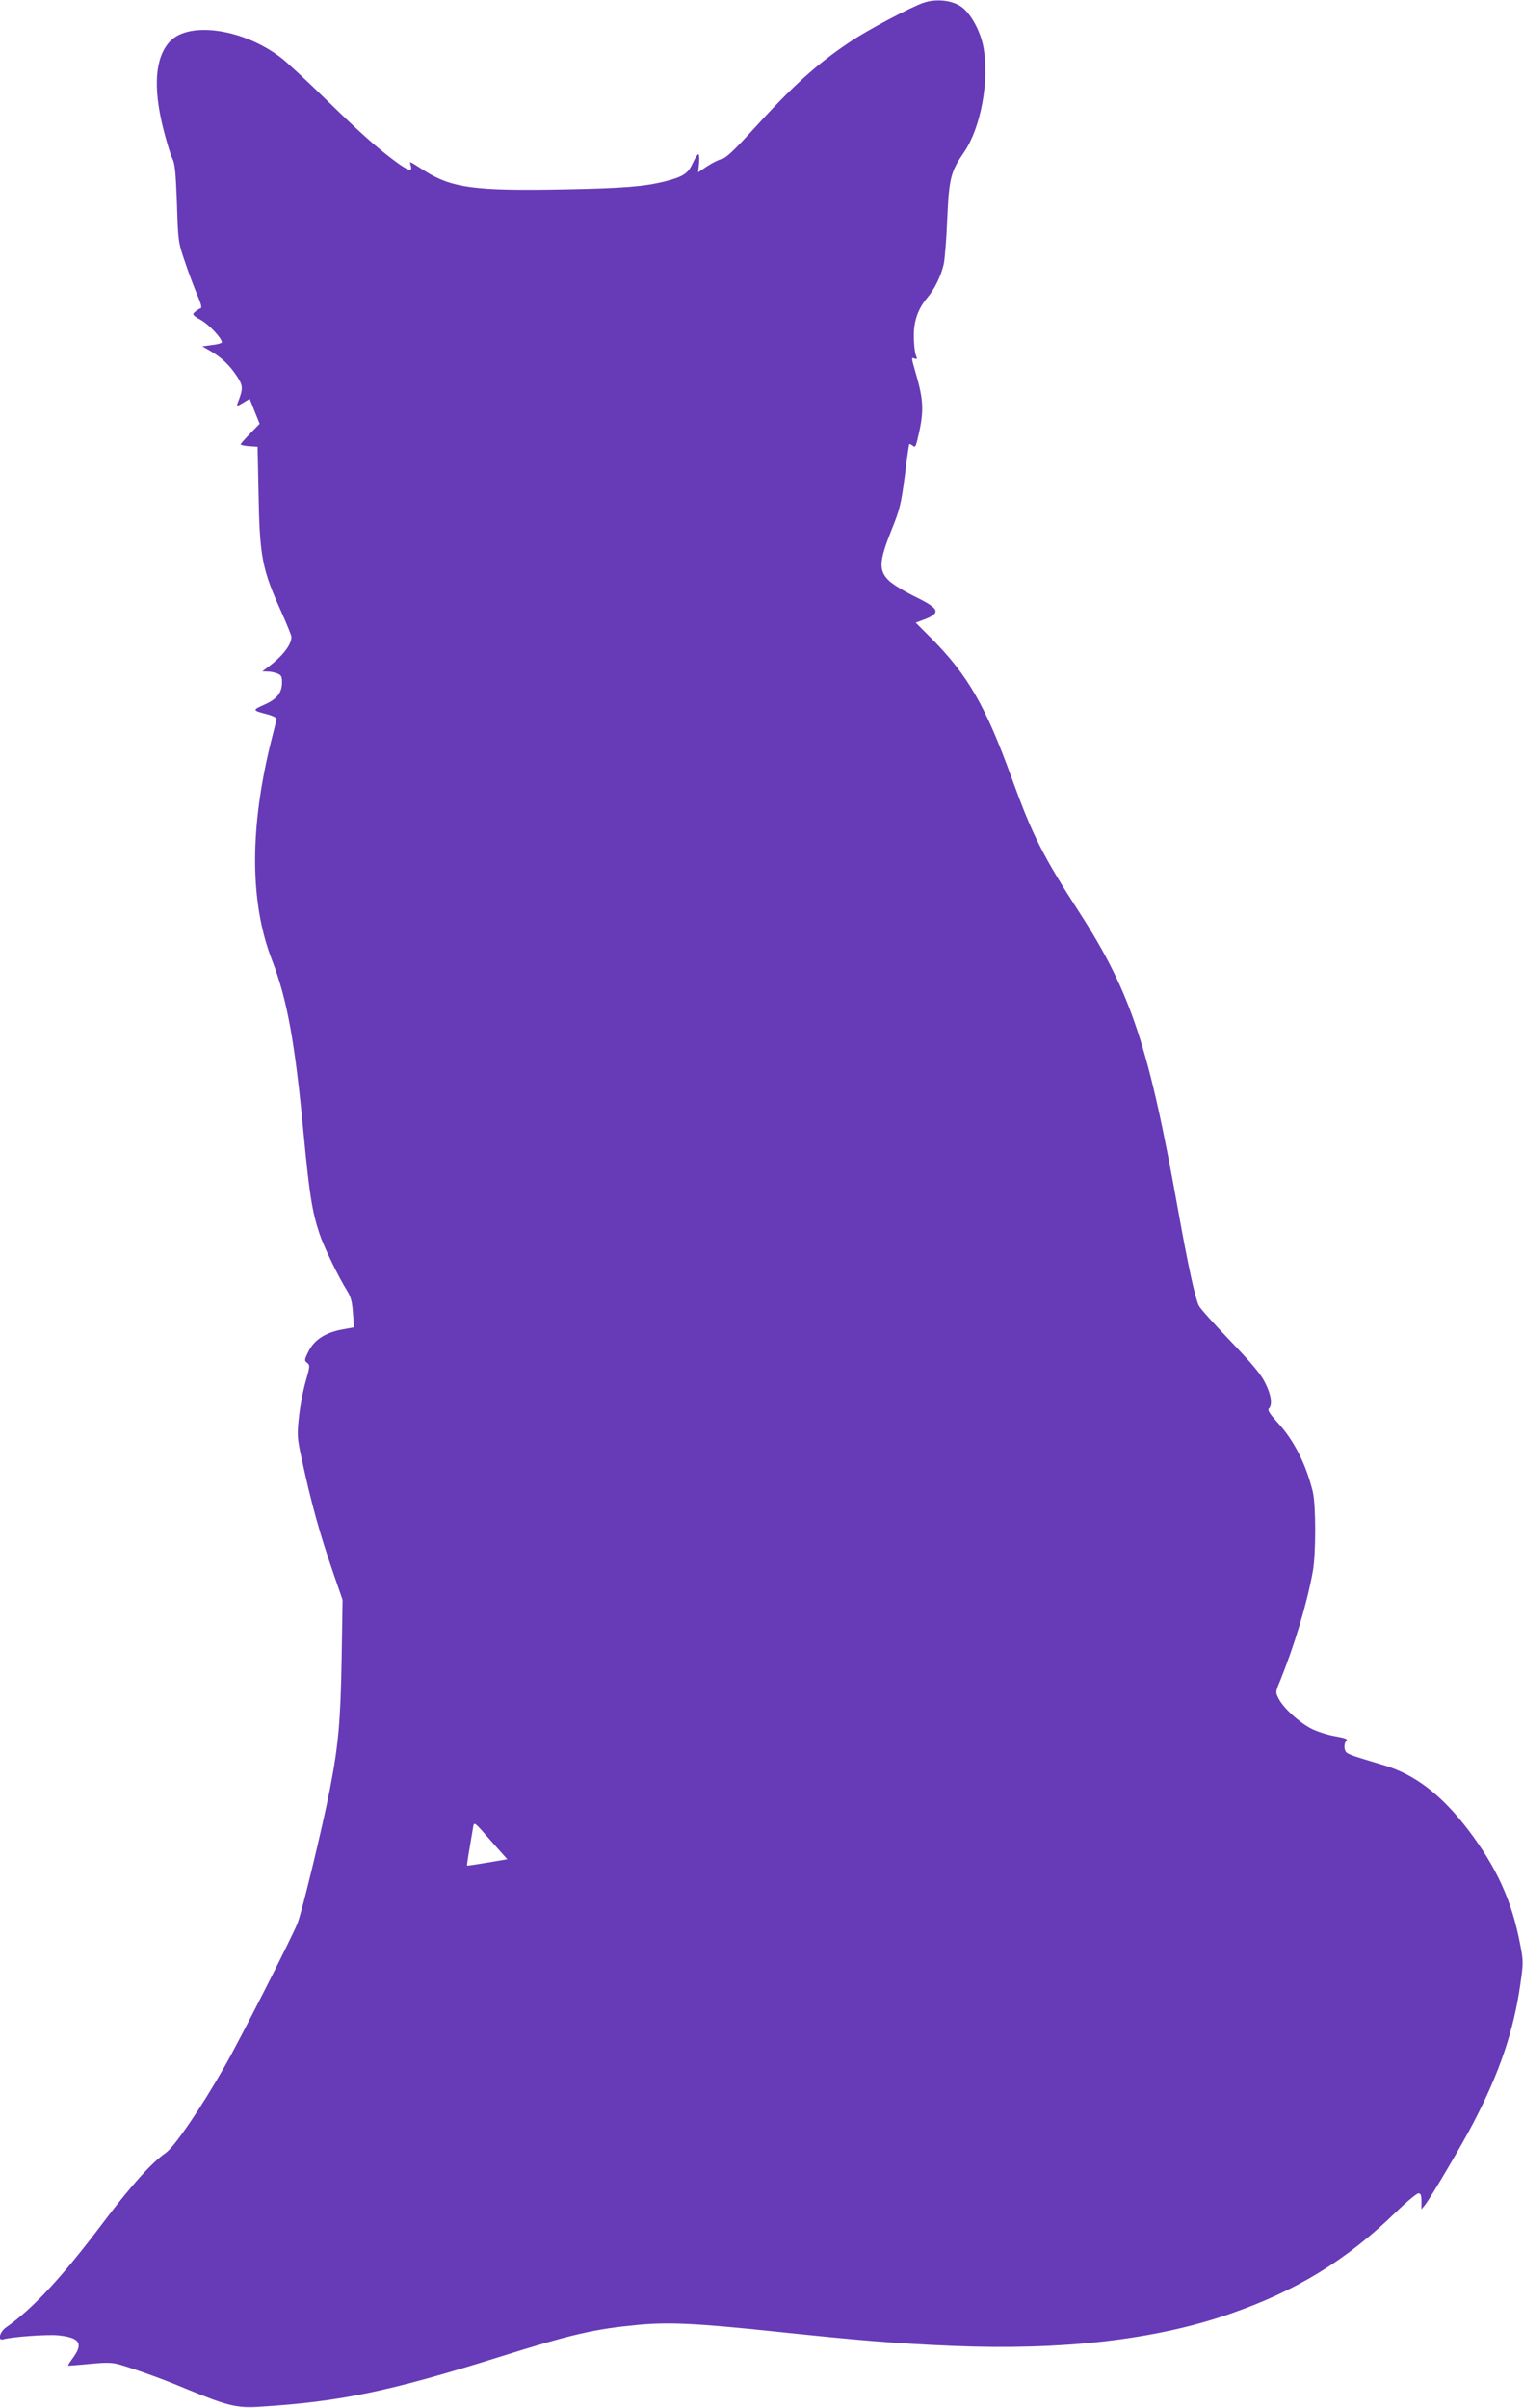
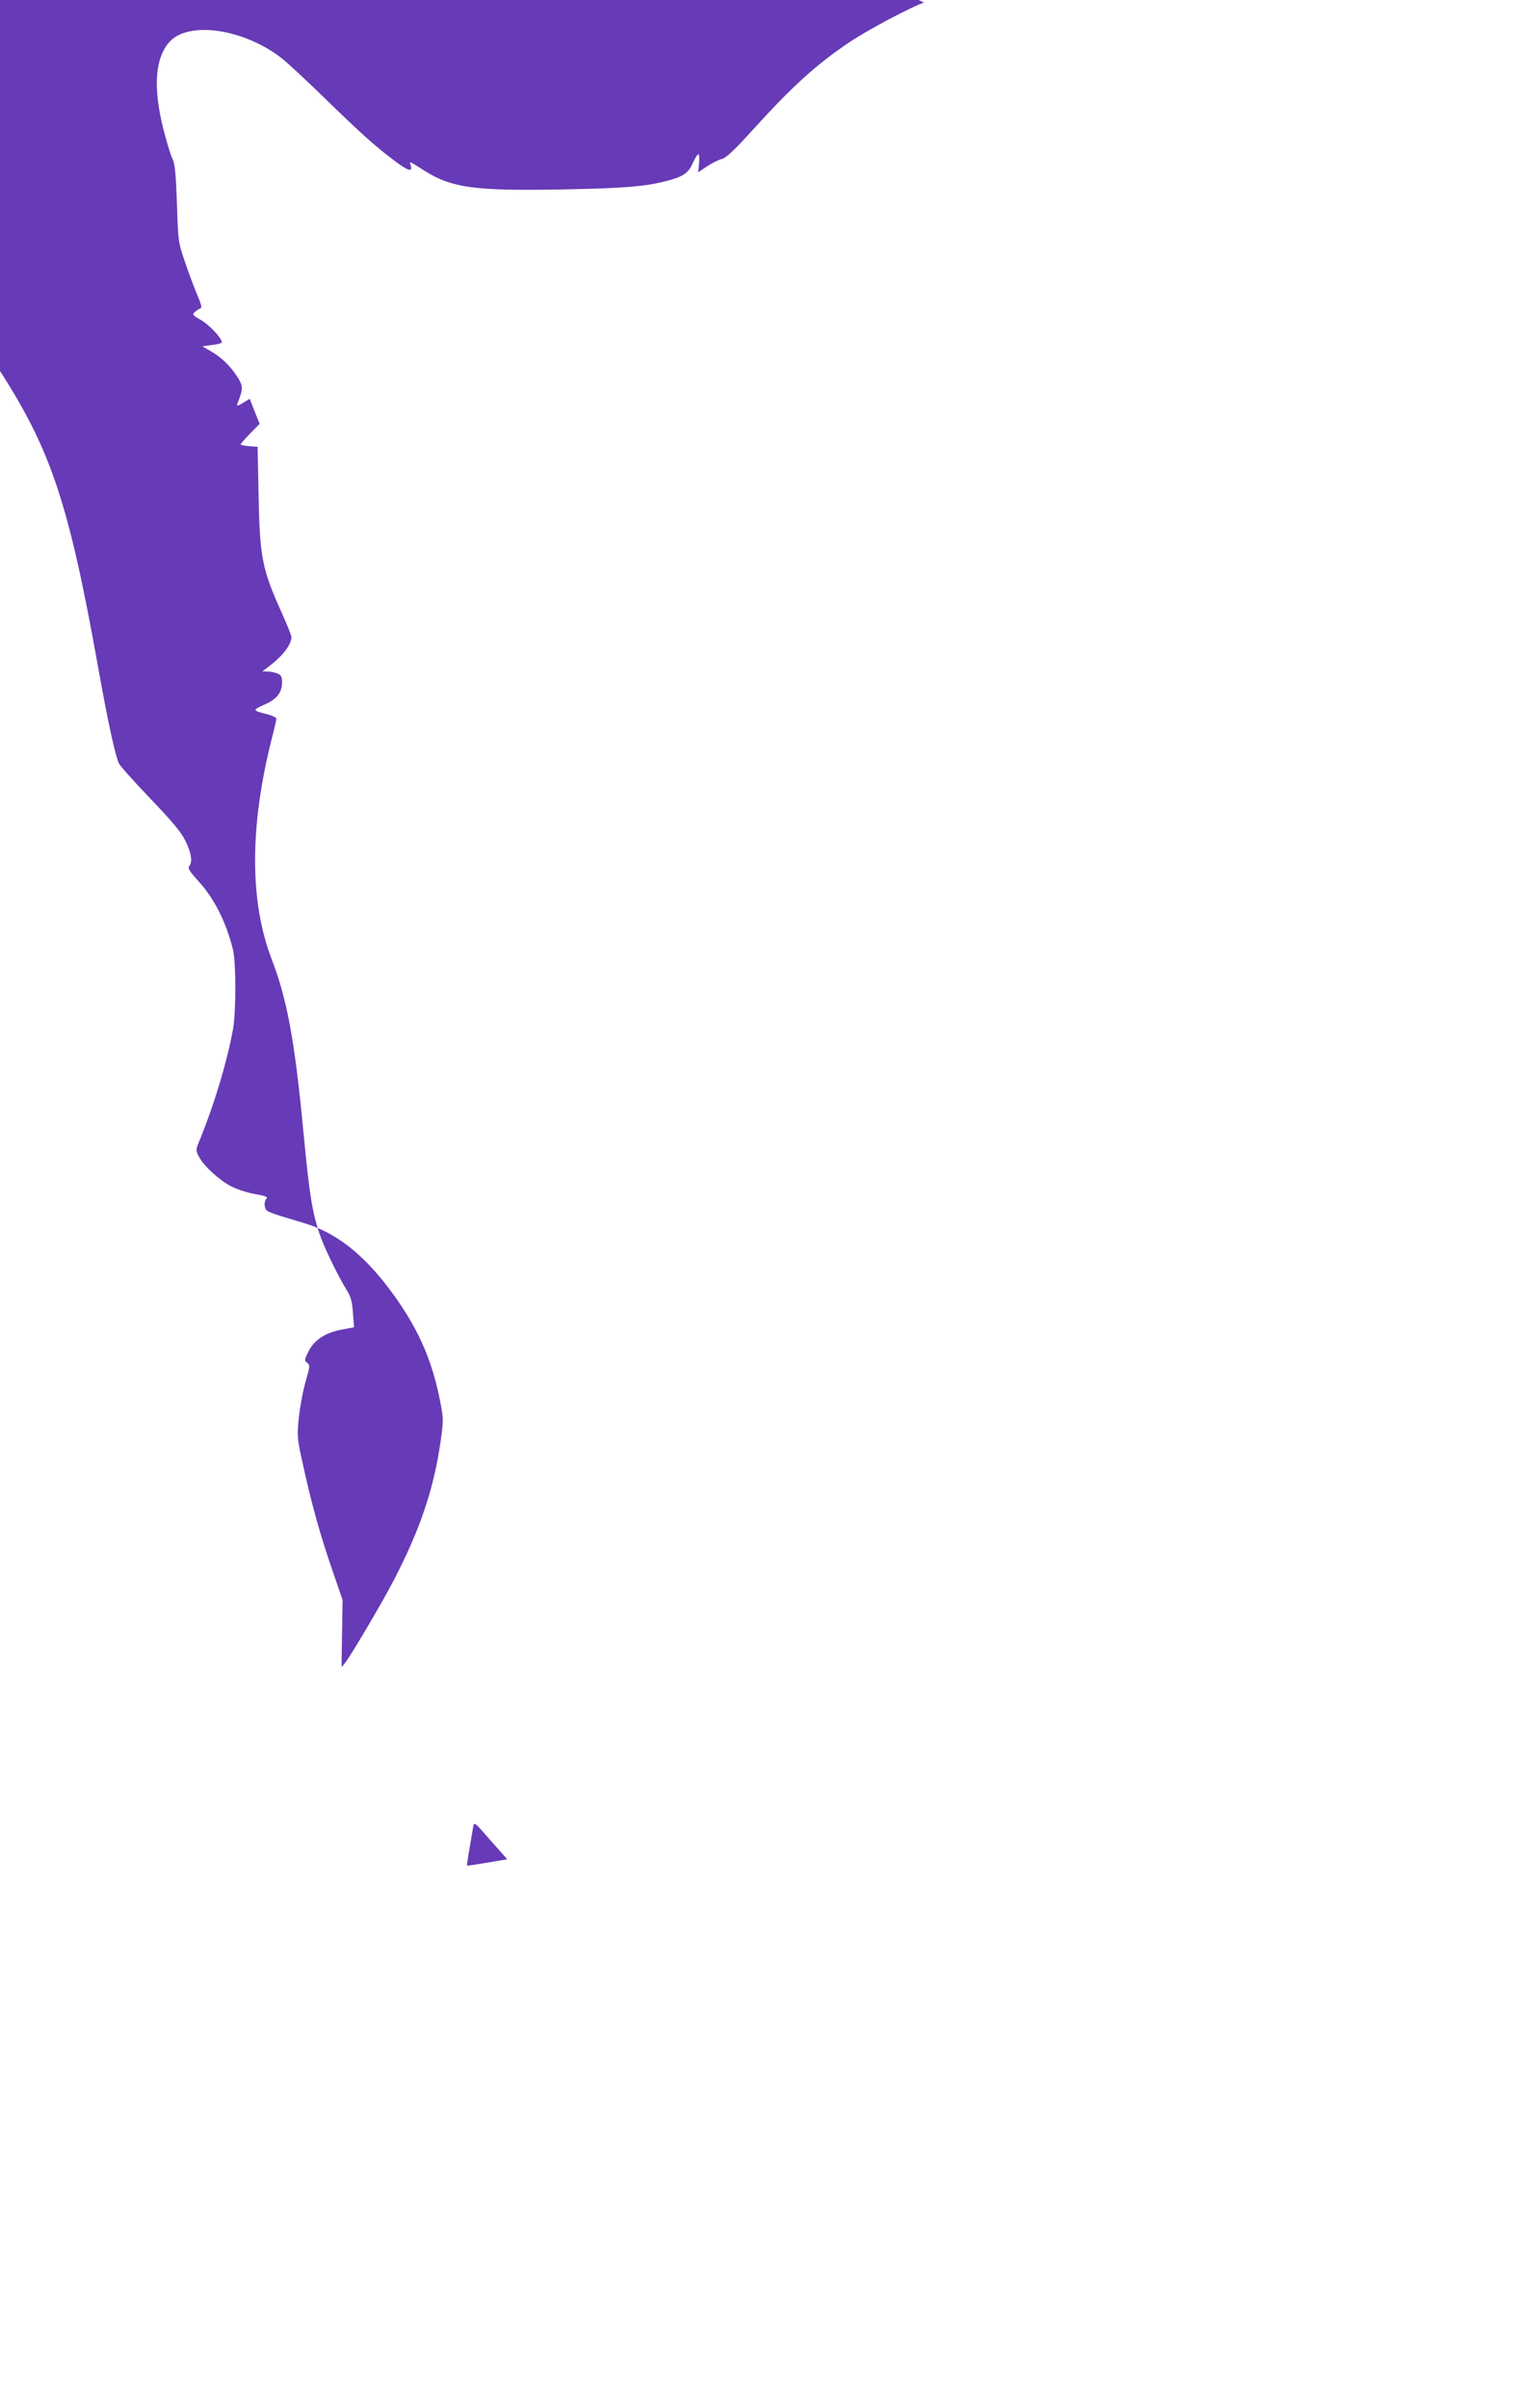
<svg xmlns="http://www.w3.org/2000/svg" version="1.0" width="810pt" height="1280pt" viewBox="0 0 810 1280" preserveAspectRatio="xMidYMid meet">
  <g transform="translate(0,1280) scale(0.1,-0.1)" fill="#673ab7" stroke="none">
-     <path d="M4914 12786 c-63 -20 -299 -145 -394 -209 -177 -118 -308 -237 -527 -479 -90 -99 -133 -139 -154 -143 -16 -4 -51 -21 -78 -39 l-48 -32 5 48 c2 26 1 48 -4 48 -5 0 -18 -22 -30 -48 -24 -54 -51 -72 -150 -97 -110 -27 -218 -36 -539 -42 -470 -9 -593 8 -737 99 -85 54 -81 53 -74 30 12 -38 -11 -32 -80 19 -105 78 -183 148 -374 334 -96 94 -200 190 -230 214 -200 157 -494 201 -597 90 -78 -85 -90 -240 -35 -462 18 -70 39 -142 49 -160 13 -26 18 -73 24 -237 6 -200 7 -208 42 -310 19 -58 49 -136 65 -175 21 -48 27 -71 19 -74 -7 -2 -20 -10 -30 -19 -16 -14 -14 -17 33 -44 43 -25 110 -96 110 -118 0 -4 -23 -11 -52 -14 l-52 -7 45 -26 c58 -34 103 -77 141 -136 32 -50 32 -63 0 -145 -4 -12 2 -11 30 6 l36 22 26 -66 27 -67 -50 -51 c-28 -29 -51 -55 -51 -58 0 -4 20 -8 45 -10 l45 -3 5 -240 c6 -348 18 -410 125 -646 27 -61 50 -117 50 -125 0 -43 -50 -106 -132 -166 l-23 -17 27 -1 c15 0 38 -4 52 -10 21 -8 26 -16 26 -46 0 -56 -26 -90 -94 -120 -66 -30 -66 -30 22 -53 23 -7 42 -16 42 -22 0 -6 -11 -54 -25 -107 -118 -468 -118 -868 2 -1177 81 -210 122 -437 168 -925 31 -323 45 -411 85 -531 23 -69 101 -229 145 -299 21 -34 28 -59 32 -119 l6 -77 -64 -12 c-88 -16 -148 -55 -178 -116 -23 -45 -23 -50 -7 -61 15 -12 15 -18 -8 -98 -14 -47 -30 -132 -36 -189 -10 -96 -10 -111 14 -221 53 -245 98 -406 173 -622 l45 -130 -5 -315 c-6 -332 -17 -459 -63 -694 -38 -196 -149 -654 -172 -711 -32 -79 -311 -628 -387 -760 -127 -223 -268 -430 -316 -462 -73 -50 -188 -179 -333 -372 -217 -288 -371 -454 -514 -554 -35 -25 -46 -73 -14 -63 45 13 234 27 292 21 113 -12 134 -42 80 -117 -17 -23 -29 -42 -28 -44 2 -1 53 3 115 9 95 9 119 8 165 -5 100 -31 223 -75 347 -127 218 -90 270 -103 386 -96 433 27 693 81 1280 265 388 122 508 149 740 171 166 15 308 8 720 -35 453 -48 646 -64 953 -77 583 -24 1075 32 1473 170 353 122 620 285 885 543 56 54 109 98 118 98 12 0 16 -10 16 -42 l0 -43 20 25 c33 43 197 321 255 433 140 268 215 488 251 740 16 112 16 123 -1 210 -44 232 -125 410 -277 610 -141 185 -283 294 -448 343 -47 14 -107 32 -135 41 -27 8 -56 20 -62 25 -16 13 -17 50 -2 65 8 8 -9 14 -61 23 -40 7 -97 25 -129 42 -64 34 -144 107 -170 157 -18 34 -18 36 7 95 76 188 142 407 174 581 17 93 17 354 0 425 -36 146 -100 273 -185 365 -45 50 -57 69 -48 78 19 19 12 72 -20 135 -22 46 -71 104 -185 223 -85 89 -161 173 -168 188 -19 37 -58 215 -110 506 -156 872 -250 1157 -525 1584 -196 303 -251 413 -360 714 -139 384 -233 547 -427 743 l-84 84 27 10 c111 39 106 61 -26 126 -58 28 -122 67 -143 87 -56 54 -53 103 12 266 46 113 52 140 72 290 11 91 22 168 24 170 2 2 10 -2 18 -8 12 -11 16 -6 24 26 38 155 36 210 -9 364 -23 80 -23 80 -4 73 13 -5 14 -2 5 21 -5 14 -10 59 -10 100 0 81 23 145 74 205 37 44 71 114 85 175 6 28 15 138 19 246 10 213 18 246 90 351 89 131 135 381 102 559 -16 85 -68 179 -117 213 -50 35 -133 44 -199 22z m-2291 -9786 l75 -84 -106 -18 c-58 -10 -106 -17 -108 -16 -2 3 11 82 31 197 7 39 -1 46 108 -79z" />
+     <path d="M4914 12786 c-63 -20 -299 -145 -394 -209 -177 -118 -308 -237 -527 -479 -90 -99 -133 -139 -154 -143 -16 -4 -51 -21 -78 -39 l-48 -32 5 48 c2 26 1 48 -4 48 -5 0 -18 -22 -30 -48 -24 -54 -51 -72 -150 -97 -110 -27 -218 -36 -539 -42 -470 -9 -593 8 -737 99 -85 54 -81 53 -74 30 12 -38 -11 -32 -80 19 -105 78 -183 148 -374 334 -96 94 -200 190 -230 214 -200 157 -494 201 -597 90 -78 -85 -90 -240 -35 -462 18 -70 39 -142 49 -160 13 -26 18 -73 24 -237 6 -200 7 -208 42 -310 19 -58 49 -136 65 -175 21 -48 27 -71 19 -74 -7 -2 -20 -10 -30 -19 -16 -14 -14 -17 33 -44 43 -25 110 -96 110 -118 0 -4 -23 -11 -52 -14 l-52 -7 45 -26 c58 -34 103 -77 141 -136 32 -50 32 -63 0 -145 -4 -12 2 -11 30 6 l36 22 26 -66 27 -67 -50 -51 c-28 -29 -51 -55 -51 -58 0 -4 20 -8 45 -10 l45 -3 5 -240 c6 -348 18 -410 125 -646 27 -61 50 -117 50 -125 0 -43 -50 -106 -132 -166 l-23 -17 27 -1 c15 0 38 -4 52 -10 21 -8 26 -16 26 -46 0 -56 -26 -90 -94 -120 -66 -30 -66 -30 22 -53 23 -7 42 -16 42 -22 0 -6 -11 -54 -25 -107 -118 -468 -118 -868 2 -1177 81 -210 122 -437 168 -925 31 -323 45 -411 85 -531 23 -69 101 -229 145 -299 21 -34 28 -59 32 -119 l6 -77 -64 -12 c-88 -16 -148 -55 -178 -116 -23 -45 -23 -50 -7 -61 15 -12 15 -18 -8 -98 -14 -47 -30 -132 -36 -189 -10 -96 -10 -111 14 -221 53 -245 98 -406 173 -622 l45 -130 -5 -315 l0 -43 20 25 c33 43 197 321 255 433 140 268 215 488 251 740 16 112 16 123 -1 210 -44 232 -125 410 -277 610 -141 185 -283 294 -448 343 -47 14 -107 32 -135 41 -27 8 -56 20 -62 25 -16 13 -17 50 -2 65 8 8 -9 14 -61 23 -40 7 -97 25 -129 42 -64 34 -144 107 -170 157 -18 34 -18 36 7 95 76 188 142 407 174 581 17 93 17 354 0 425 -36 146 -100 273 -185 365 -45 50 -57 69 -48 78 19 19 12 72 -20 135 -22 46 -71 104 -185 223 -85 89 -161 173 -168 188 -19 37 -58 215 -110 506 -156 872 -250 1157 -525 1584 -196 303 -251 413 -360 714 -139 384 -233 547 -427 743 l-84 84 27 10 c111 39 106 61 -26 126 -58 28 -122 67 -143 87 -56 54 -53 103 12 266 46 113 52 140 72 290 11 91 22 168 24 170 2 2 10 -2 18 -8 12 -11 16 -6 24 26 38 155 36 210 -9 364 -23 80 -23 80 -4 73 13 -5 14 -2 5 21 -5 14 -10 59 -10 100 0 81 23 145 74 205 37 44 71 114 85 175 6 28 15 138 19 246 10 213 18 246 90 351 89 131 135 381 102 559 -16 85 -68 179 -117 213 -50 35 -133 44 -199 22z m-2291 -9786 l75 -84 -106 -18 c-58 -10 -106 -17 -108 -16 -2 3 11 82 31 197 7 39 -1 46 108 -79z" />
  </g>
</svg>